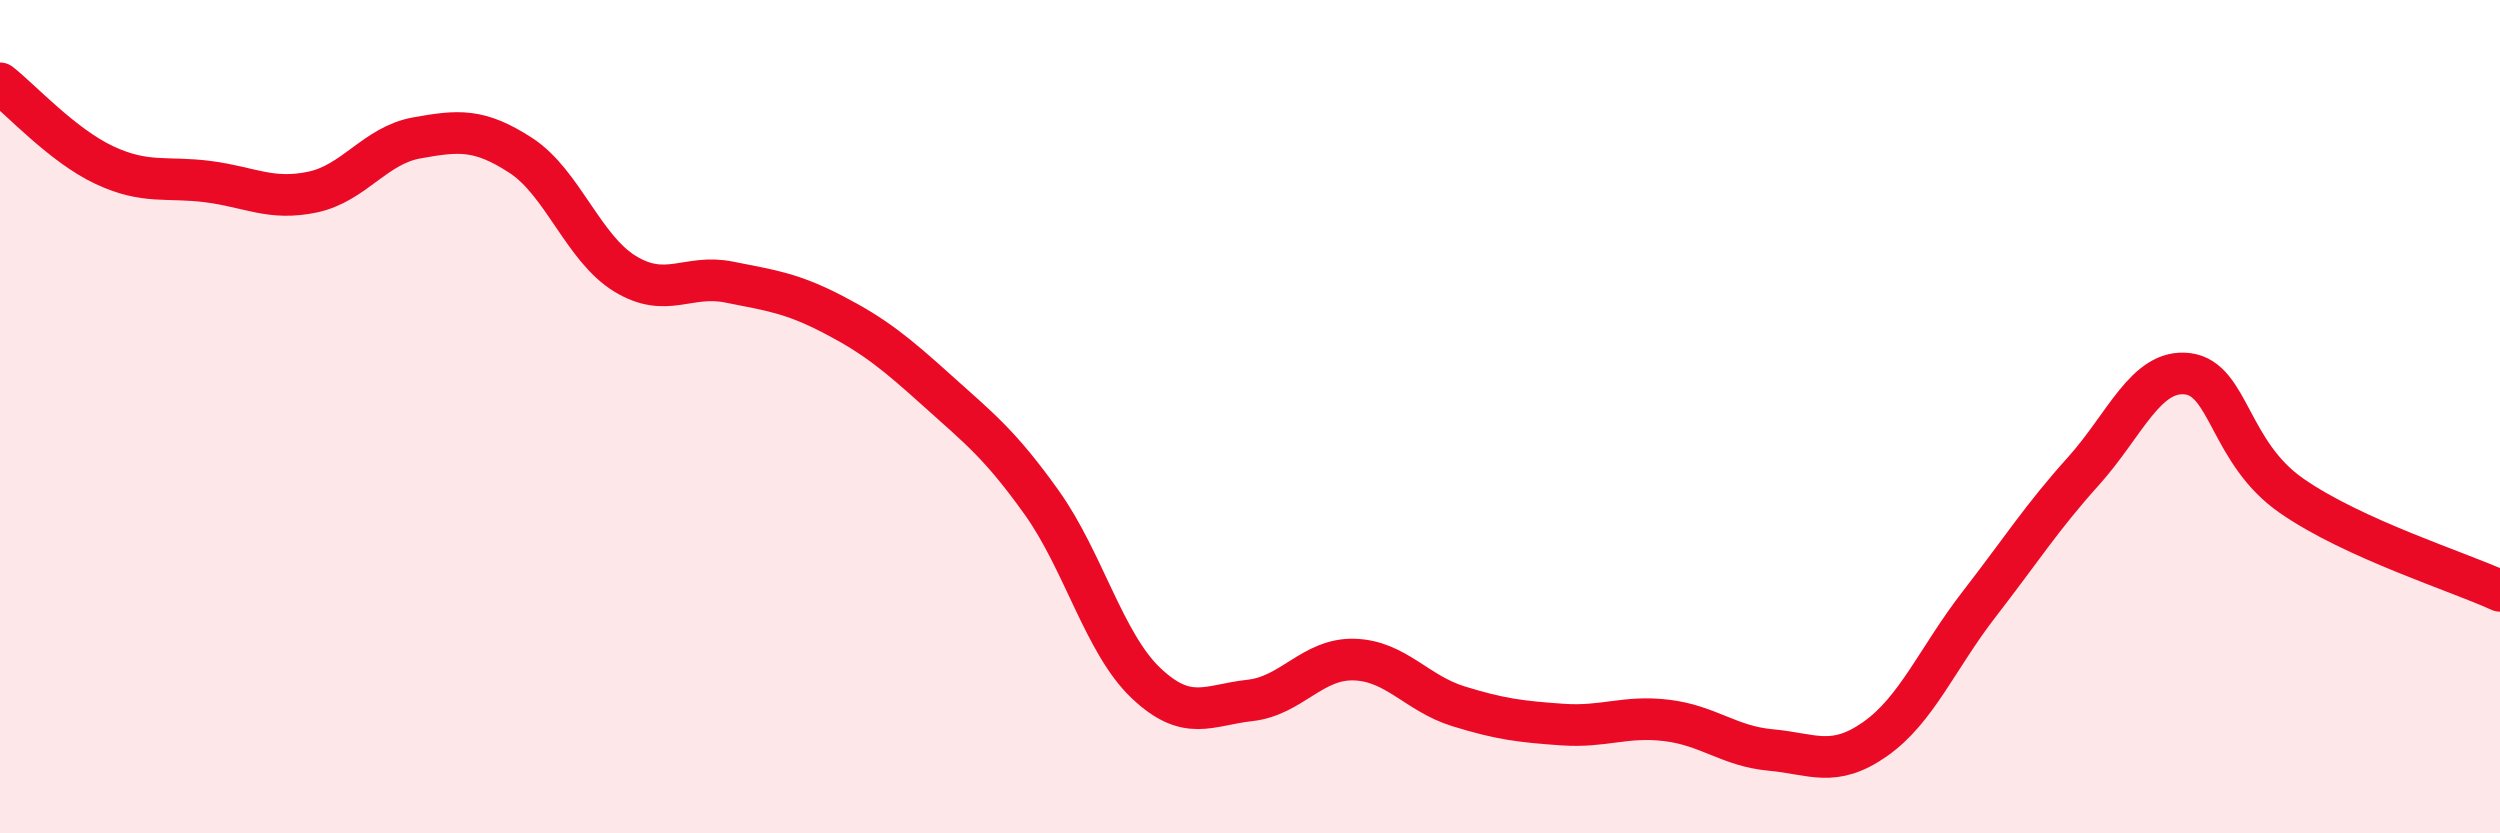
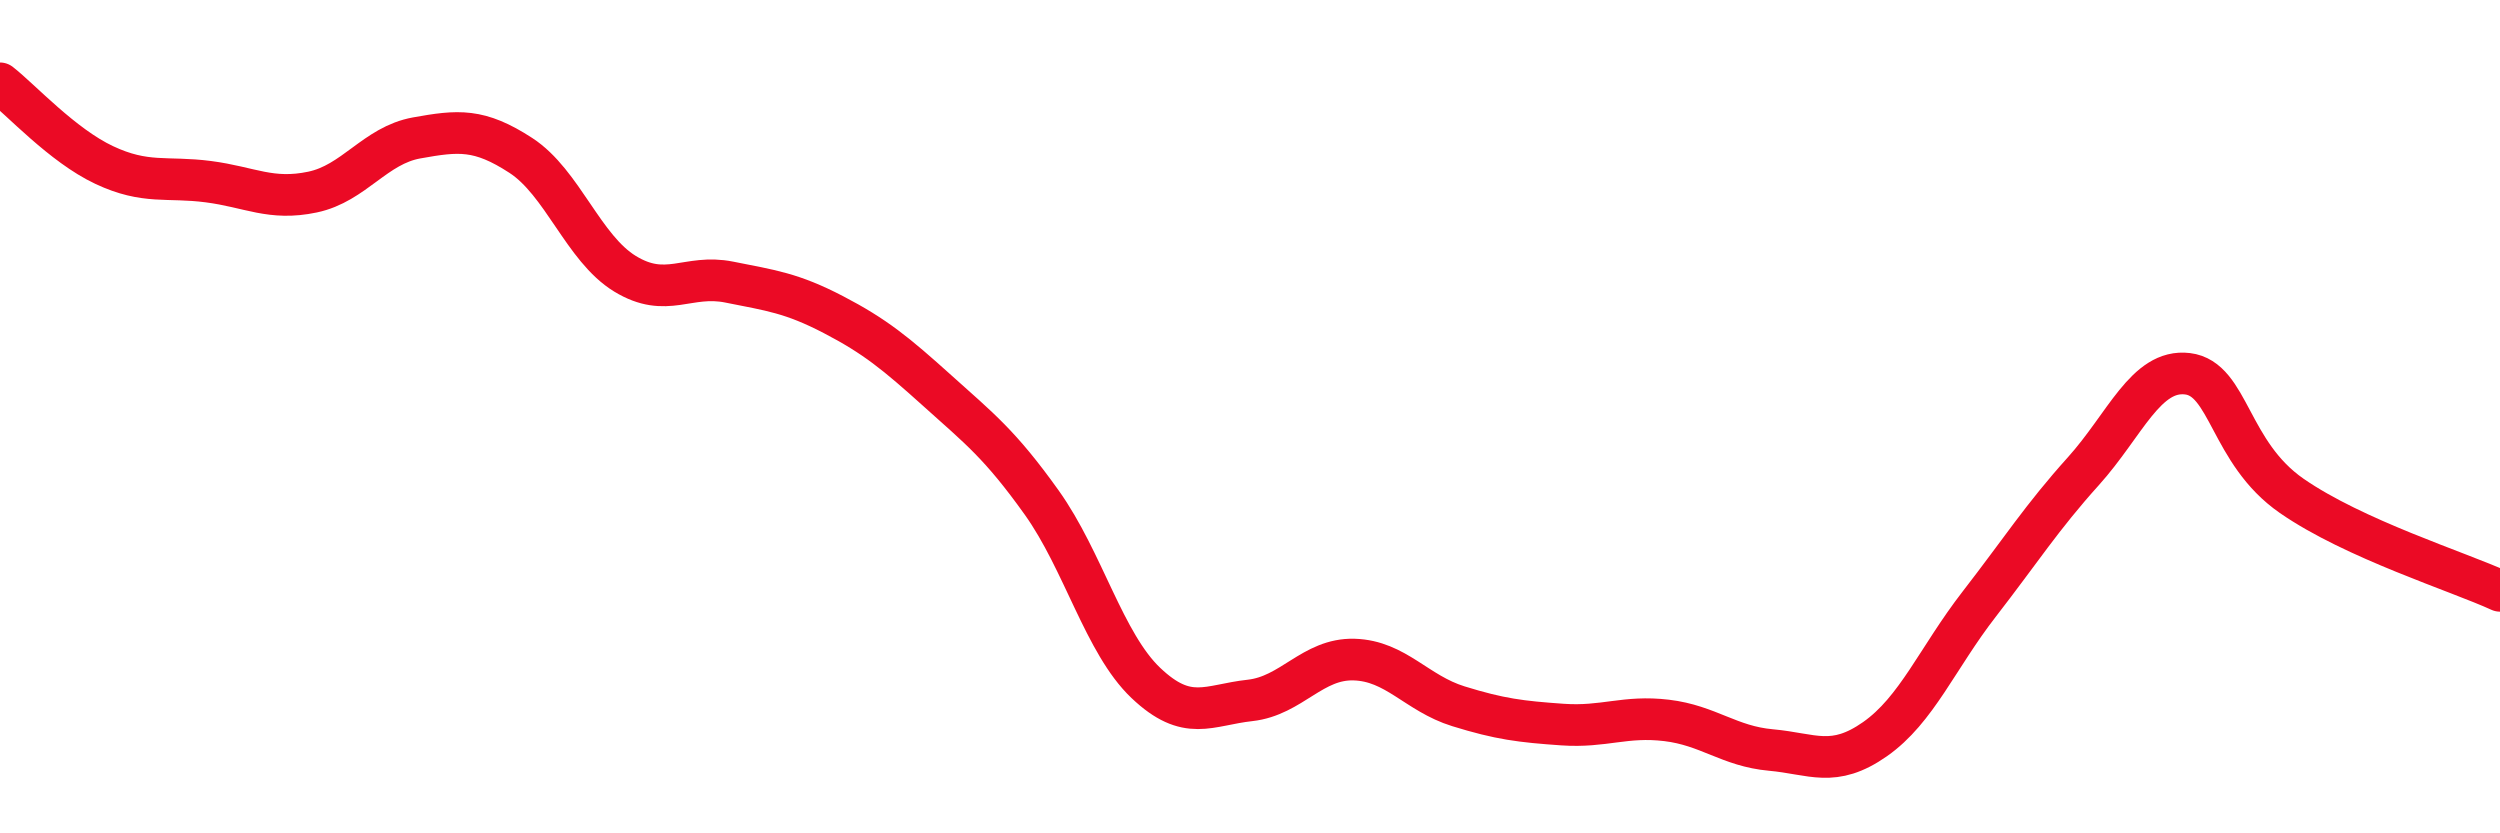
<svg xmlns="http://www.w3.org/2000/svg" width="60" height="20" viewBox="0 0 60 20">
-   <path d="M 0,2 C 0.5,2.39 1.5,3.49 2.5,3.96 C 3.5,4.43 4,4.23 5,4.36 C 6,4.49 6.5,4.82 7.5,4.61 C 8.5,4.4 9,3.49 10,3.31 C 11,3.13 11.5,3.08 12.5,3.73 C 13.5,4.38 14,5.96 15,6.57 C 16,7.18 16.5,6.57 17.5,6.77 C 18.5,6.97 19,7.03 20,7.55 C 21,8.07 21.5,8.48 22.5,9.38 C 23.5,10.28 24,10.66 25,12.06 C 26,13.46 26.5,15.44 27.5,16.39 C 28.5,17.34 29,16.92 30,16.81 C 31,16.7 31.5,15.8 32.5,15.83 C 33.5,15.86 34,16.64 35,16.95 C 36,17.26 36.5,17.32 37.5,17.39 C 38.5,17.46 39,17.17 40,17.29 C 41,17.41 41.5,17.91 42.5,18 C 43.5,18.09 44,18.44 45,17.74 C 46,17.04 46.5,15.79 47.5,14.5 C 48.5,13.21 49,12.42 50,11.31 C 51,10.2 51.5,8.85 52.5,8.97 C 53.5,9.09 53.5,10.86 55,11.9 C 56.5,12.94 59,13.72 60,14.18L60 20L0 20Z" fill="#EB0A25" opacity="0.1" stroke-linecap="round" stroke-linejoin="round" />
  <path d="M 0,2 C 0.5,2.39 1.5,3.49 2.5,3.96 C 3.5,4.43 4,4.23 5,4.36 C 6,4.49 6.5,4.82 7.5,4.61 C 8.5,4.4 9,3.49 10,3.31 C 11,3.13 11.5,3.08 12.5,3.73 C 13.5,4.38 14,5.96 15,6.57 C 16,7.18 16.5,6.57 17.5,6.77 C 18.5,6.97 19,7.03 20,7.55 C 21,8.07 21.5,8.48 22.5,9.38 C 23.5,10.28 24,10.66 25,12.06 C 26,13.46 26.5,15.44 27.5,16.39 C 28.5,17.34 29,16.92 30,16.81 C 31,16.7 31.5,15.8 32.5,15.83 C 33.5,15.86 34,16.64 35,16.95 C 36,17.26 36.5,17.32 37.5,17.39 C 38.5,17.46 39,17.17 40,17.29 C 41,17.41 41.5,17.91 42.5,18 C 43.5,18.09 44,18.44 45,17.74 C 46,17.04 46.5,15.79 47.5,14.5 C 48.5,13.21 49,12.42 50,11.31 C 51,10.2 51.5,8.85 52.5,8.97 C 53.5,9.09 53.5,10.86 55,11.9 C 56.5,12.94 59,13.72 60,14.18" stroke="#EB0A25" stroke-width="1" fill="none" stroke-linecap="round" stroke-linejoin="round" />
</svg>